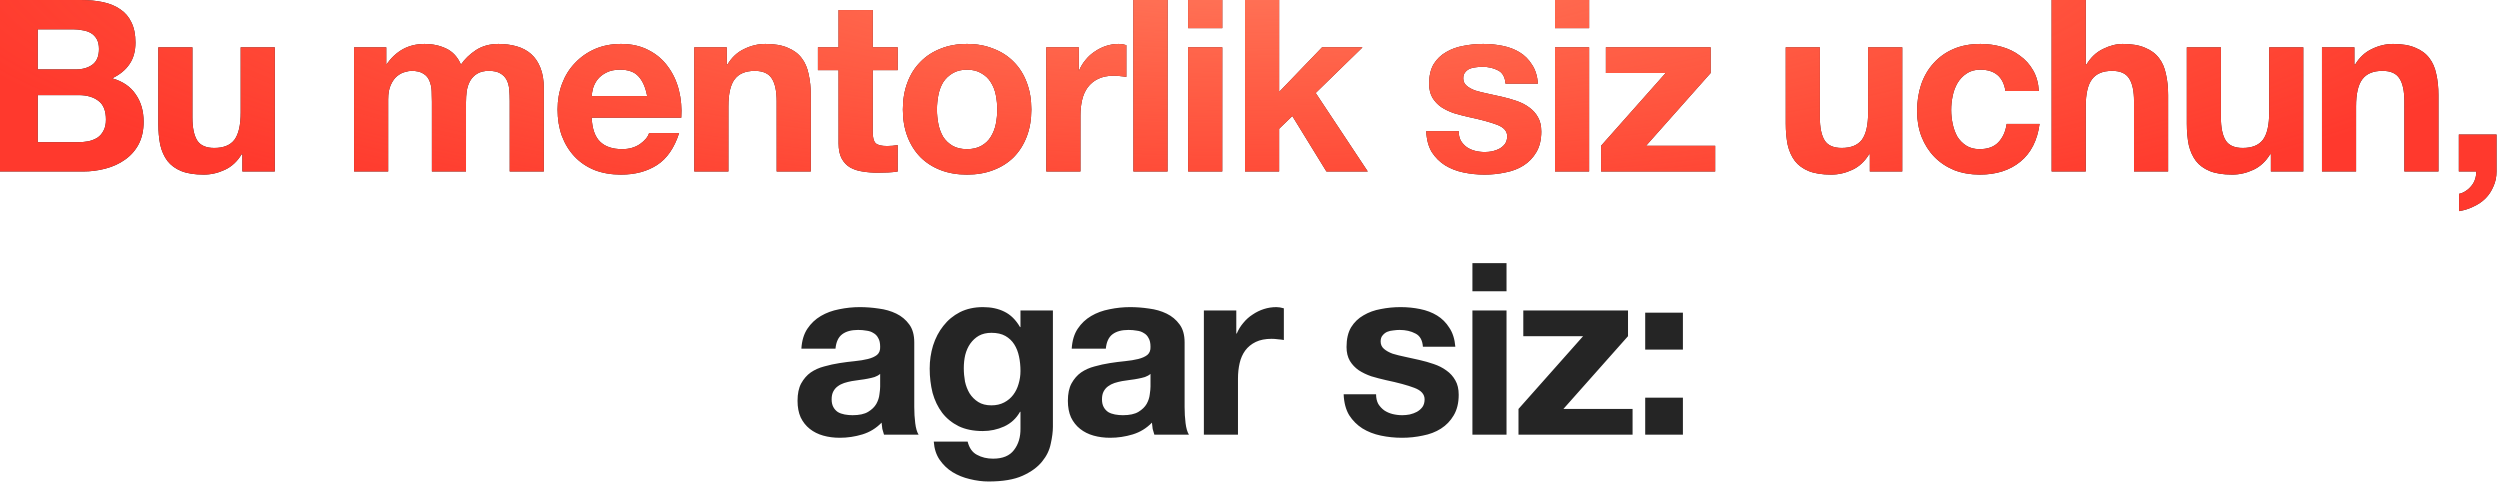
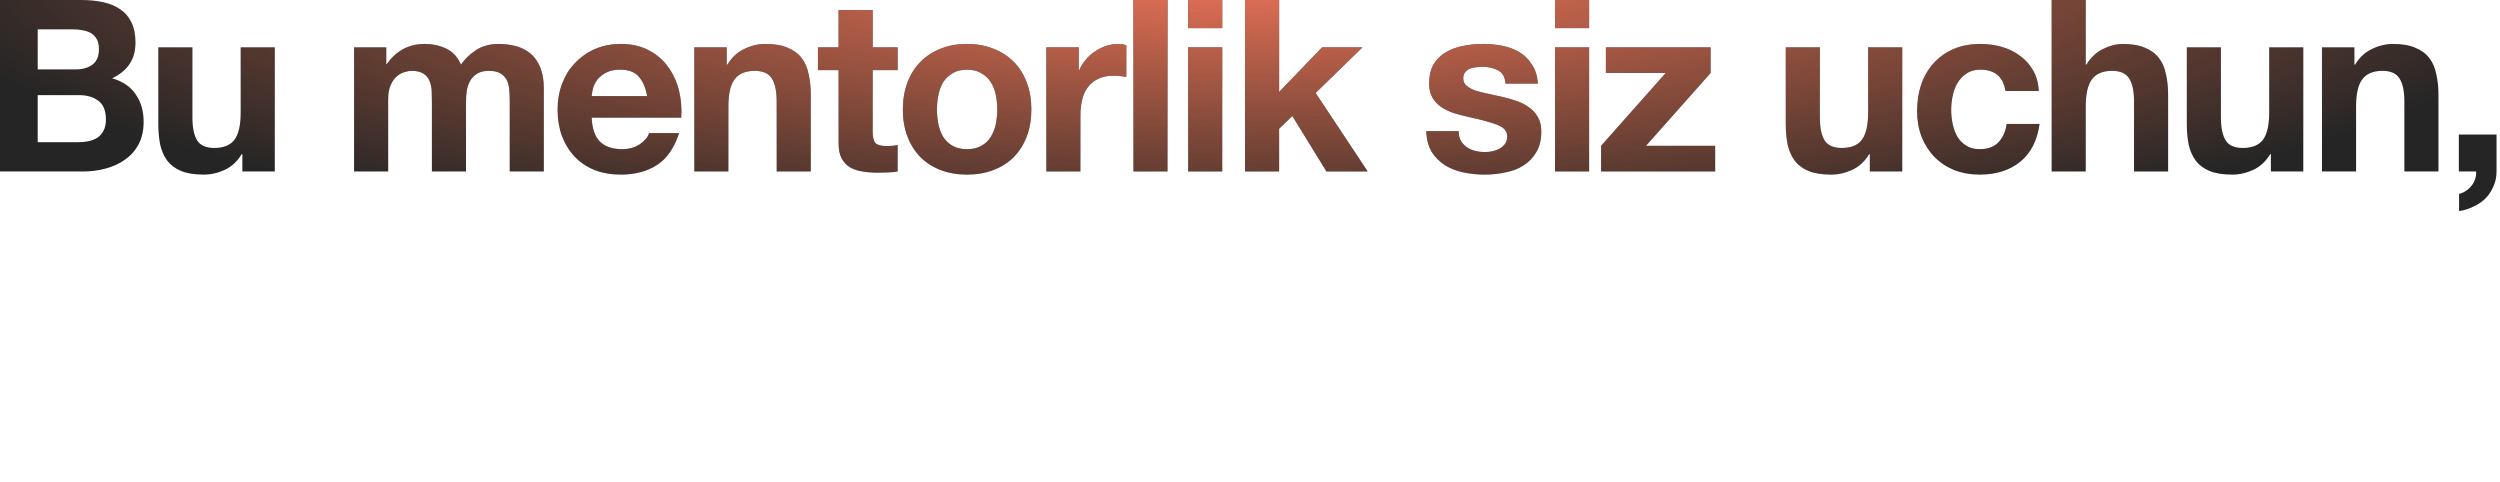
<svg xmlns="http://www.w3.org/2000/svg" width="399" height="77" viewBox="0 0 399 77" fill="none">
  <path d="M6.018 11.078H12.113C13.187 11.078 14.068 10.823 14.758 10.312C15.448 9.801 15.793 8.97 15.793 7.82C15.793 7.181 15.678 6.657 15.448 6.248C15.218 5.839 14.912 5.52 14.528 5.29C14.145 5.06 13.698 4.907 13.187 4.83C12.701 4.728 12.19 4.677 11.653 4.677H6.018V11.078ZM1.11179e-05 -5.74795e-06H12.88C14.183 -5.74795e-06 15.372 0.115 16.445 0.345C17.518 0.575 18.438 0.958 19.205 1.495C19.972 2.006 20.559 2.696 20.968 3.565C21.403 4.434 21.62 5.507 21.62 6.785C21.62 8.165 21.301 9.315 20.662 10.235C20.048 11.155 19.128 11.909 17.902 12.497C19.588 12.982 20.841 13.838 21.658 15.065C22.502 16.266 22.923 17.723 22.923 19.435C22.923 20.815 22.655 22.016 22.118 23.038C21.582 24.035 20.853 24.853 19.933 25.492C19.039 26.131 18.004 26.603 16.828 26.91C15.678 27.217 14.49 27.37 13.263 27.37H1.11179e-05V-5.74795e-06ZM6.018 22.693H12.458C13.046 22.693 13.608 22.642 14.145 22.54C14.682 22.412 15.155 22.221 15.563 21.965C15.972 21.684 16.292 21.313 16.522 20.853C16.777 20.393 16.905 19.806 16.905 19.09C16.905 17.684 16.509 16.688 15.717 16.1C14.925 15.487 13.877 15.18 12.573 15.18H6.018V22.693ZM43.857 27.37H38.682V24.61H38.567C37.877 25.76 36.983 26.591 35.884 27.102C34.785 27.613 33.661 27.868 32.511 27.868C31.054 27.868 29.853 27.677 28.907 27.293C27.987 26.91 27.259 26.373 26.722 25.683C26.186 24.968 25.802 24.112 25.572 23.115C25.368 22.093 25.266 20.968 25.266 19.742V7.552H30.709V18.745C30.709 20.381 30.965 21.607 31.476 22.425C31.987 23.217 32.894 23.613 34.197 23.613C35.679 23.613 36.753 23.179 37.417 22.31C38.082 21.416 38.414 19.959 38.414 17.94V7.552H43.857V27.37ZM56.511 7.552H61.648V10.235H61.724C62.44 9.213 63.296 8.421 64.293 7.858C65.315 7.296 66.478 7.015 67.781 7.015C69.033 7.015 70.17 7.258 71.192 7.743C72.24 8.229 73.032 9.085 73.569 10.312C74.157 9.443 74.949 8.676 75.946 8.012C76.968 7.347 78.169 7.015 79.549 7.015C80.597 7.015 81.568 7.143 82.463 7.398C83.357 7.654 84.124 8.063 84.763 8.625C85.401 9.187 85.9 9.928 86.257 10.848C86.615 11.743 86.794 12.829 86.794 14.107V27.37H81.351V16.138C81.351 15.474 81.325 14.848 81.274 14.26C81.223 13.672 81.082 13.161 80.853 12.727C80.623 12.292 80.278 11.947 79.817 11.692C79.383 11.436 78.782 11.308 78.016 11.308C77.249 11.308 76.623 11.462 76.138 11.768C75.677 12.049 75.307 12.433 75.026 12.918C74.77 13.378 74.591 13.915 74.489 14.528C74.412 15.116 74.374 15.717 74.374 16.33V27.37H68.931V16.253C68.931 15.666 68.918 15.091 68.892 14.528C68.867 13.941 68.752 13.404 68.547 12.918C68.369 12.433 68.049 12.049 67.589 11.768C67.155 11.462 66.503 11.308 65.634 11.308C65.379 11.308 65.034 11.372 64.599 11.5C64.19 11.602 63.781 11.819 63.373 12.152C62.989 12.458 62.657 12.918 62.376 13.532C62.095 14.119 61.954 14.899 61.954 15.87V27.37H56.511V7.552ZM103.287 15.333C103.032 13.953 102.572 12.906 101.907 12.19C101.268 11.474 100.284 11.117 98.955 11.117C98.087 11.117 97.358 11.27 96.77 11.577C96.208 11.858 95.748 12.216 95.39 12.65C95.058 13.084 94.815 13.544 94.662 14.03C94.534 14.516 94.458 14.95 94.432 15.333H103.287ZM94.432 18.783C94.509 20.547 94.956 21.824 95.774 22.617C96.591 23.409 97.767 23.805 99.3 23.805C100.399 23.805 101.345 23.537 102.137 23C102.929 22.438 103.415 21.85 103.594 21.237H108.385C107.619 23.613 106.443 25.313 104.859 26.335C103.274 27.357 101.358 27.868 99.109 27.868C97.55 27.868 96.144 27.626 94.892 27.14C93.64 26.629 92.579 25.913 91.71 24.993C90.841 24.073 90.164 22.974 89.679 21.697C89.219 20.419 88.989 19.013 88.989 17.48C88.989 15.998 89.231 14.618 89.717 13.34C90.203 12.062 90.893 10.963 91.787 10.043C92.681 9.098 93.742 8.357 94.969 7.82C96.221 7.283 97.601 7.015 99.109 7.015C100.795 7.015 102.265 7.347 103.517 8.012C104.769 8.651 105.792 9.519 106.584 10.618C107.402 11.717 107.989 12.969 108.347 14.375C108.705 15.781 108.833 17.25 108.73 18.783H94.432ZM110.809 7.552H115.984V10.312H116.099C116.789 9.162 117.683 8.331 118.782 7.82C119.881 7.283 121.005 7.015 122.155 7.015C123.612 7.015 124.8 7.219 125.72 7.628C126.666 8.012 127.407 8.561 127.944 9.277C128.48 9.967 128.851 10.823 129.055 11.845C129.285 12.842 129.4 13.953 129.4 15.18V27.37H123.957V16.177C123.957 14.541 123.702 13.327 123.19 12.535C122.679 11.717 121.772 11.308 120.469 11.308C118.987 11.308 117.913 11.756 117.249 12.65C116.584 13.519 116.252 14.963 116.252 16.982V27.37H110.809V7.552ZM139.282 7.552H143.268V11.193H139.282V21.007C139.282 21.927 139.435 22.54 139.742 22.847C140.048 23.153 140.662 23.307 141.582 23.307C141.888 23.307 142.182 23.294 142.463 23.268C142.745 23.243 143.013 23.204 143.268 23.153V27.37C142.808 27.447 142.297 27.498 141.735 27.523C141.173 27.549 140.623 27.562 140.087 27.562C139.243 27.562 138.438 27.498 137.672 27.37C136.931 27.268 136.266 27.051 135.678 26.718C135.116 26.386 134.669 25.913 134.337 25.3C134.005 24.687 133.838 23.882 133.838 22.885V11.193H130.542V7.552H133.838V1.61H139.282V7.552ZM149.538 17.48C149.538 18.272 149.615 19.052 149.768 19.818C149.922 20.559 150.177 21.237 150.535 21.85C150.918 22.438 151.417 22.911 152.03 23.268C152.643 23.626 153.41 23.805 154.33 23.805C155.25 23.805 156.017 23.626 156.63 23.268C157.269 22.911 157.767 22.438 158.125 21.85C158.508 21.237 158.777 20.559 158.93 19.818C159.083 19.052 159.16 18.272 159.16 17.48C159.16 16.688 159.083 15.908 158.93 15.142C158.777 14.375 158.508 13.698 158.125 13.11C157.767 12.522 157.269 12.049 156.63 11.692C156.017 11.308 155.25 11.117 154.33 11.117C153.41 11.117 152.643 11.308 152.03 11.692C151.417 12.049 150.918 12.522 150.535 13.11C150.177 13.698 149.922 14.375 149.768 15.142C149.615 15.908 149.538 16.688 149.538 17.48ZM144.095 17.48C144.095 15.896 144.338 14.464 144.823 13.187C145.309 11.883 145.999 10.784 146.893 9.89C147.788 8.97 148.861 8.267 150.113 7.782C151.366 7.271 152.771 7.015 154.33 7.015C155.889 7.015 157.294 7.271 158.547 7.782C159.824 8.267 160.911 8.97 161.805 9.89C162.699 10.784 163.389 11.883 163.875 13.187C164.361 14.464 164.603 15.896 164.603 17.48C164.603 19.064 164.361 20.496 163.875 21.773C163.389 23.051 162.699 24.15 161.805 25.07C160.911 25.964 159.824 26.654 158.547 27.14C157.294 27.626 155.889 27.868 154.33 27.868C152.771 27.868 151.366 27.626 150.113 27.14C148.861 26.654 147.788 25.964 146.893 25.07C145.999 24.15 145.309 23.051 144.823 21.773C144.338 20.496 144.095 19.064 144.095 17.48ZM166.993 7.552H172.168V11.232H172.244C172.5 10.618 172.845 10.056 173.279 9.545C173.714 9.008 174.212 8.561 174.774 8.203C175.336 7.82 175.937 7.526 176.576 7.322C177.215 7.117 177.879 7.015 178.569 7.015C178.927 7.015 179.323 7.079 179.758 7.207V12.267C179.502 12.216 179.195 12.177 178.838 12.152C178.48 12.101 178.135 12.075 177.803 12.075C176.806 12.075 175.963 12.241 175.273 12.573C174.583 12.906 174.02 13.366 173.586 13.953C173.177 14.516 172.883 15.18 172.704 15.947C172.525 16.713 172.436 17.544 172.436 18.438V27.37H166.993V7.552ZM180.895 -5.74795e-06H186.338V27.37H180.895V-5.74795e-06ZM195.071 4.485H189.628V-5.74795e-06H195.071V4.485ZM189.628 7.552H195.071V27.37H189.628V7.552ZM198.706 -5.74795e-06H204.149V14.682L211.011 7.552H217.451L209.976 14.835L218.294 27.37H211.701L206.257 18.515L204.149 20.547V27.37H198.706V-5.74795e-06ZM232.805 20.93C232.805 21.518 232.92 22.029 233.15 22.463C233.405 22.872 233.725 23.217 234.108 23.498C234.491 23.754 234.926 23.946 235.411 24.073C235.922 24.201 236.446 24.265 236.983 24.265C237.366 24.265 237.762 24.227 238.171 24.15C238.606 24.048 238.989 23.907 239.321 23.728C239.679 23.524 239.973 23.268 240.203 22.962C240.433 22.629 240.548 22.221 240.548 21.735C240.548 20.917 239.999 20.304 238.9 19.895C237.826 19.486 236.319 19.077 234.376 18.668C233.584 18.489 232.805 18.285 232.038 18.055C231.297 17.799 230.632 17.48 230.045 17.097C229.457 16.688 228.984 16.189 228.626 15.602C228.269 14.988 228.09 14.247 228.09 13.378C228.09 12.101 228.332 11.053 228.818 10.235C229.329 9.417 229.994 8.778 230.811 8.318C231.629 7.833 232.549 7.501 233.571 7.322C234.594 7.117 235.641 7.015 236.715 7.015C237.788 7.015 238.823 7.117 239.82 7.322C240.842 7.526 241.749 7.871 242.541 8.357C243.334 8.842 243.985 9.494 244.496 10.312C245.033 11.104 245.352 12.113 245.455 13.34H240.28C240.203 12.292 239.807 11.589 239.091 11.232C238.376 10.848 237.532 10.657 236.561 10.657C236.255 10.657 235.922 10.682 235.565 10.733C235.207 10.759 234.875 10.836 234.568 10.963C234.287 11.091 234.044 11.283 233.84 11.538C233.635 11.768 233.533 12.088 233.533 12.497C233.533 12.982 233.712 13.378 234.07 13.685C234.427 13.992 234.887 14.247 235.45 14.452C236.037 14.631 236.702 14.797 237.443 14.95C238.184 15.103 238.938 15.269 239.705 15.448C240.497 15.627 241.264 15.844 242.005 16.1C242.771 16.356 243.449 16.701 244.036 17.135C244.624 17.544 245.097 18.068 245.455 18.707C245.812 19.32 245.991 20.087 245.991 21.007C245.991 22.31 245.723 23.409 245.186 24.303C244.675 25.172 243.998 25.875 243.155 26.412C242.311 26.948 241.34 27.319 240.241 27.523C239.168 27.753 238.069 27.868 236.945 27.868C235.795 27.868 234.67 27.753 233.571 27.523C232.472 27.293 231.489 26.91 230.62 26.373C229.776 25.837 229.074 25.134 228.511 24.265C227.975 23.371 227.681 22.259 227.63 20.93H232.805ZM253.624 4.485H248.18V-5.74795e-06H253.624V4.485ZM248.18 7.552H253.624V27.37H248.18V7.552ZM255.533 23.268L265.845 11.653H256.3V7.552H273.013V11.653L262.702 23.268H273.742V27.37H255.533V23.268ZM303.599 27.37H298.424V24.61H298.309C297.619 25.76 296.724 26.591 295.625 27.102C294.526 27.613 293.402 27.868 292.252 27.868C290.795 27.868 289.594 27.677 288.649 27.293C287.729 26.91 287 26.373 286.464 25.683C285.927 24.968 285.544 24.112 285.314 23.115C285.109 22.093 285.007 20.968 285.007 19.742V7.552H290.45V18.745C290.45 20.381 290.706 21.607 291.217 22.425C291.728 23.217 292.635 23.613 293.939 23.613C295.421 23.613 296.494 23.179 297.159 22.31C297.823 21.416 298.155 19.959 298.155 17.94V7.552H303.599V27.37ZM320.073 14.528C319.715 12.254 318.374 11.117 316.048 11.117C315.179 11.117 314.451 11.321 313.863 11.73C313.275 12.113 312.79 12.624 312.406 13.263C312.049 13.877 311.793 14.567 311.64 15.333C311.486 16.074 311.41 16.816 311.41 17.557C311.41 18.272 311.486 19.001 311.64 19.742C311.793 20.483 312.036 21.16 312.368 21.773C312.726 22.361 313.199 22.847 313.786 23.23C314.374 23.613 315.09 23.805 315.933 23.805C317.236 23.805 318.233 23.447 318.923 22.732C319.639 21.991 320.086 21.007 320.265 19.78H325.516C325.159 22.412 324.136 24.418 322.45 25.798C320.763 27.178 318.604 27.868 315.971 27.868C314.489 27.868 313.122 27.626 311.87 27.14C310.643 26.629 309.595 25.926 308.726 25.032C307.858 24.137 307.18 23.077 306.695 21.85C306.209 20.598 305.966 19.231 305.966 17.748C305.966 16.215 306.184 14.797 306.618 13.493C307.078 12.164 307.743 11.027 308.611 10.082C309.48 9.111 310.541 8.357 311.793 7.82C313.045 7.283 314.476 7.015 316.086 7.015C317.262 7.015 318.386 7.168 319.46 7.475C320.559 7.782 321.53 8.254 322.373 8.893C323.242 9.507 323.945 10.286 324.481 11.232C325.018 12.152 325.325 13.251 325.401 14.528H320.073ZM327.442 -5.74795e-06H332.885V10.312H333C333.69 9.162 334.572 8.331 335.645 7.82C336.718 7.283 337.766 7.015 338.788 7.015C340.245 7.015 341.433 7.219 342.353 7.628C343.299 8.012 344.04 8.561 344.577 9.277C345.113 9.967 345.484 10.823 345.688 11.845C345.918 12.842 346.033 13.953 346.033 15.18V27.37H340.59V16.177C340.59 14.541 340.334 13.327 339.823 12.535C339.312 11.717 338.405 11.308 337.102 11.308C335.619 11.308 334.546 11.756 333.882 12.65C333.217 13.519 332.885 14.963 332.885 16.982V27.37H327.442V-5.74795e-06ZM367.606 27.37H362.431V24.61H362.316C361.626 25.76 360.732 26.591 359.633 27.102C358.534 27.613 357.41 27.868 356.26 27.868C354.803 27.868 353.602 27.677 352.656 27.293C351.736 26.91 351.008 26.373 350.471 25.683C349.935 24.968 349.551 24.112 349.321 23.115C349.117 22.093 349.015 20.968 349.015 19.742V7.552H354.458V18.745C354.458 20.381 354.713 21.607 355.225 22.425C355.736 23.217 356.643 23.613 357.946 23.613C359.428 23.613 360.502 23.179 361.166 22.31C361.831 21.416 362.163 19.959 362.163 17.94V7.552H367.606V27.37ZM370.587 7.552H375.762V10.312H375.877C376.567 9.162 377.462 8.331 378.561 7.82C379.66 7.283 380.784 7.015 381.934 7.015C383.391 7.015 384.579 7.219 385.499 7.628C386.445 8.012 387.186 8.561 387.722 9.277C388.259 9.967 388.63 10.823 388.834 11.845C389.064 12.842 389.179 13.953 389.179 15.18V27.37H383.736V16.177C383.736 14.541 383.48 13.327 382.969 12.535C382.458 11.717 381.551 11.308 380.247 11.308C378.765 11.308 377.692 11.756 377.027 12.65C376.363 13.519 376.031 14.963 376.031 16.982V27.37H370.587V7.552ZM392.429 21.467H398.447V27.37C398.447 28.239 398.281 29.031 397.949 29.747C397.642 30.488 397.22 31.127 396.684 31.663C396.147 32.2 395.508 32.634 394.767 32.967C394.052 33.324 393.285 33.567 392.467 33.695V30.935C392.85 30.858 393.208 30.705 393.54 30.475C393.898 30.245 394.205 29.964 394.46 29.632C394.716 29.325 394.908 28.967 395.035 28.558C395.163 28.175 395.214 27.779 395.189 27.37H392.429V21.467Z" fill="#252525" />
-   <path d="M6.018 11.078H12.113C13.187 11.078 14.068 10.823 14.758 10.312C15.448 9.801 15.793 8.97 15.793 7.82C15.793 7.181 15.678 6.657 15.448 6.248C15.218 5.839 14.912 5.52 14.528 5.29C14.145 5.06 13.698 4.907 13.187 4.83C12.701 4.728 12.19 4.677 11.653 4.677H6.018V11.078ZM1.11179e-05 -5.74795e-06H12.88C14.183 -5.74795e-06 15.372 0.115 16.445 0.345C17.518 0.575 18.438 0.958 19.205 1.495C19.972 2.006 20.559 2.696 20.968 3.565C21.403 4.434 21.62 5.507 21.62 6.785C21.62 8.165 21.301 9.315 20.662 10.235C20.048 11.155 19.128 11.909 17.902 12.497C19.588 12.982 20.841 13.838 21.658 15.065C22.502 16.266 22.923 17.723 22.923 19.435C22.923 20.815 22.655 22.016 22.118 23.038C21.582 24.035 20.853 24.853 19.933 25.492C19.039 26.131 18.004 26.603 16.828 26.91C15.678 27.217 14.49 27.37 13.263 27.37H1.11179e-05V-5.74795e-06ZM6.018 22.693H12.458C13.046 22.693 13.608 22.642 14.145 22.54C14.682 22.412 15.155 22.221 15.563 21.965C15.972 21.684 16.292 21.313 16.522 20.853C16.777 20.393 16.905 19.806 16.905 19.09C16.905 17.684 16.509 16.688 15.717 16.1C14.925 15.487 13.877 15.18 12.573 15.18H6.018V22.693ZM43.857 27.37H38.682V24.61H38.567C37.877 25.76 36.983 26.591 35.884 27.102C34.785 27.613 33.661 27.868 32.511 27.868C31.054 27.868 29.853 27.677 28.907 27.293C27.987 26.91 27.259 26.373 26.722 25.683C26.186 24.968 25.802 24.112 25.572 23.115C25.368 22.093 25.266 20.968 25.266 19.742V7.552H30.709V18.745C30.709 20.381 30.965 21.607 31.476 22.425C31.987 23.217 32.894 23.613 34.197 23.613C35.679 23.613 36.753 23.179 37.417 22.31C38.082 21.416 38.414 19.959 38.414 17.94V7.552H43.857V27.37ZM56.511 7.552H61.648V10.235H61.724C62.44 9.213 63.296 8.421 64.293 7.858C65.315 7.296 66.478 7.015 67.781 7.015C69.033 7.015 70.17 7.258 71.192 7.743C72.24 8.229 73.032 9.085 73.569 10.312C74.157 9.443 74.949 8.676 75.946 8.012C76.968 7.347 78.169 7.015 79.549 7.015C80.597 7.015 81.568 7.143 82.463 7.398C83.357 7.654 84.124 8.063 84.763 8.625C85.401 9.187 85.9 9.928 86.257 10.848C86.615 11.743 86.794 12.829 86.794 14.107V27.37H81.351V16.138C81.351 15.474 81.325 14.848 81.274 14.26C81.223 13.672 81.082 13.161 80.853 12.727C80.623 12.292 80.278 11.947 79.817 11.692C79.383 11.436 78.782 11.308 78.016 11.308C77.249 11.308 76.623 11.462 76.138 11.768C75.677 12.049 75.307 12.433 75.026 12.918C74.77 13.378 74.591 13.915 74.489 14.528C74.412 15.116 74.374 15.717 74.374 16.33V27.37H68.931V16.253C68.931 15.666 68.918 15.091 68.892 14.528C68.867 13.941 68.752 13.404 68.547 12.918C68.369 12.433 68.049 12.049 67.589 11.768C67.155 11.462 66.503 11.308 65.634 11.308C65.379 11.308 65.034 11.372 64.599 11.5C64.19 11.602 63.781 11.819 63.373 12.152C62.989 12.458 62.657 12.918 62.376 13.532C62.095 14.119 61.954 14.899 61.954 15.87V27.37H56.511V7.552ZM103.287 15.333C103.032 13.953 102.572 12.906 101.907 12.19C101.268 11.474 100.284 11.117 98.955 11.117C98.087 11.117 97.358 11.27 96.77 11.577C96.208 11.858 95.748 12.216 95.39 12.65C95.058 13.084 94.815 13.544 94.662 14.03C94.534 14.516 94.458 14.95 94.432 15.333H103.287ZM94.432 18.783C94.509 20.547 94.956 21.824 95.774 22.617C96.591 23.409 97.767 23.805 99.3 23.805C100.399 23.805 101.345 23.537 102.137 23C102.929 22.438 103.415 21.85 103.594 21.237H108.385C107.619 23.613 106.443 25.313 104.859 26.335C103.274 27.357 101.358 27.868 99.109 27.868C97.55 27.868 96.144 27.626 94.892 27.14C93.64 26.629 92.579 25.913 91.71 24.993C90.841 24.073 90.164 22.974 89.679 21.697C89.219 20.419 88.989 19.013 88.989 17.48C88.989 15.998 89.231 14.618 89.717 13.34C90.203 12.062 90.893 10.963 91.787 10.043C92.681 9.098 93.742 8.357 94.969 7.82C96.221 7.283 97.601 7.015 99.109 7.015C100.795 7.015 102.265 7.347 103.517 8.012C104.769 8.651 105.792 9.519 106.584 10.618C107.402 11.717 107.989 12.969 108.347 14.375C108.705 15.781 108.833 17.25 108.73 18.783H94.432ZM110.809 7.552H115.984V10.312H116.099C116.789 9.162 117.683 8.331 118.782 7.82C119.881 7.283 121.005 7.015 122.155 7.015C123.612 7.015 124.8 7.219 125.72 7.628C126.666 8.012 127.407 8.561 127.944 9.277C128.48 9.967 128.851 10.823 129.055 11.845C129.285 12.842 129.4 13.953 129.4 15.18V27.37H123.957V16.177C123.957 14.541 123.702 13.327 123.19 12.535C122.679 11.717 121.772 11.308 120.469 11.308C118.987 11.308 117.913 11.756 117.249 12.65C116.584 13.519 116.252 14.963 116.252 16.982V27.37H110.809V7.552ZM139.282 7.552H143.268V11.193H139.282V21.007C139.282 21.927 139.435 22.54 139.742 22.847C140.048 23.153 140.662 23.307 141.582 23.307C141.888 23.307 142.182 23.294 142.463 23.268C142.745 23.243 143.013 23.204 143.268 23.153V27.37C142.808 27.447 142.297 27.498 141.735 27.523C141.173 27.549 140.623 27.562 140.087 27.562C139.243 27.562 138.438 27.498 137.672 27.37C136.931 27.268 136.266 27.051 135.678 26.718C135.116 26.386 134.669 25.913 134.337 25.3C134.005 24.687 133.838 23.882 133.838 22.885V11.193H130.542V7.552H133.838V1.61H139.282V7.552ZM149.538 17.48C149.538 18.272 149.615 19.052 149.768 19.818C149.922 20.559 150.177 21.237 150.535 21.85C150.918 22.438 151.417 22.911 152.03 23.268C152.643 23.626 153.41 23.805 154.33 23.805C155.25 23.805 156.017 23.626 156.63 23.268C157.269 22.911 157.767 22.438 158.125 21.85C158.508 21.237 158.777 20.559 158.93 19.818C159.083 19.052 159.16 18.272 159.16 17.48C159.16 16.688 159.083 15.908 158.93 15.142C158.777 14.375 158.508 13.698 158.125 13.11C157.767 12.522 157.269 12.049 156.63 11.692C156.017 11.308 155.25 11.117 154.33 11.117C153.41 11.117 152.643 11.308 152.03 11.692C151.417 12.049 150.918 12.522 150.535 13.11C150.177 13.698 149.922 14.375 149.768 15.142C149.615 15.908 149.538 16.688 149.538 17.48ZM144.095 17.48C144.095 15.896 144.338 14.464 144.823 13.187C145.309 11.883 145.999 10.784 146.893 9.89C147.788 8.97 148.861 8.267 150.113 7.782C151.366 7.271 152.771 7.015 154.33 7.015C155.889 7.015 157.294 7.271 158.547 7.782C159.824 8.267 160.911 8.97 161.805 9.89C162.699 10.784 163.389 11.883 163.875 13.187C164.361 14.464 164.603 15.896 164.603 17.48C164.603 19.064 164.361 20.496 163.875 21.773C163.389 23.051 162.699 24.15 161.805 25.07C160.911 25.964 159.824 26.654 158.547 27.14C157.294 27.626 155.889 27.868 154.33 27.868C152.771 27.868 151.366 27.626 150.113 27.14C148.861 26.654 147.788 25.964 146.893 25.07C145.999 24.15 145.309 23.051 144.823 21.773C144.338 20.496 144.095 19.064 144.095 17.48ZM166.993 7.552H172.168V11.232H172.244C172.5 10.618 172.845 10.056 173.279 9.545C173.714 9.008 174.212 8.561 174.774 8.203C175.336 7.82 175.937 7.526 176.576 7.322C177.215 7.117 177.879 7.015 178.569 7.015C178.927 7.015 179.323 7.079 179.758 7.207V12.267C179.502 12.216 179.195 12.177 178.838 12.152C178.48 12.101 178.135 12.075 177.803 12.075C176.806 12.075 175.963 12.241 175.273 12.573C174.583 12.906 174.02 13.366 173.586 13.953C173.177 14.516 172.883 15.18 172.704 15.947C172.525 16.713 172.436 17.544 172.436 18.438V27.37H166.993V7.552ZM180.895 -5.74795e-06H186.338V27.37H180.895V-5.74795e-06ZM195.071 4.485H189.628V-5.74795e-06H195.071V4.485ZM189.628 7.552H195.071V27.37H189.628V7.552ZM198.706 -5.74795e-06H204.149V14.682L211.011 7.552H217.451L209.976 14.835L218.294 27.37H211.701L206.257 18.515L204.149 20.547V27.37H198.706V-5.74795e-06ZM232.805 20.93C232.805 21.518 232.92 22.029 233.15 22.463C233.405 22.872 233.725 23.217 234.108 23.498C234.491 23.754 234.926 23.946 235.411 24.073C235.922 24.201 236.446 24.265 236.983 24.265C237.366 24.265 237.762 24.227 238.171 24.15C238.606 24.048 238.989 23.907 239.321 23.728C239.679 23.524 239.973 23.268 240.203 22.962C240.433 22.629 240.548 22.221 240.548 21.735C240.548 20.917 239.999 20.304 238.9 19.895C237.826 19.486 236.319 19.077 234.376 18.668C233.584 18.489 232.805 18.285 232.038 18.055C231.297 17.799 230.632 17.48 230.045 17.097C229.457 16.688 228.984 16.189 228.626 15.602C228.269 14.988 228.09 14.247 228.09 13.378C228.09 12.101 228.332 11.053 228.818 10.235C229.329 9.417 229.994 8.778 230.811 8.318C231.629 7.833 232.549 7.501 233.571 7.322C234.594 7.117 235.641 7.015 236.715 7.015C237.788 7.015 238.823 7.117 239.82 7.322C240.842 7.526 241.749 7.871 242.541 8.357C243.334 8.842 243.985 9.494 244.496 10.312C245.033 11.104 245.352 12.113 245.455 13.34H240.28C240.203 12.292 239.807 11.589 239.091 11.232C238.376 10.848 237.532 10.657 236.561 10.657C236.255 10.657 235.922 10.682 235.565 10.733C235.207 10.759 234.875 10.836 234.568 10.963C234.287 11.091 234.044 11.283 233.84 11.538C233.635 11.768 233.533 12.088 233.533 12.497C233.533 12.982 233.712 13.378 234.07 13.685C234.427 13.992 234.887 14.247 235.45 14.452C236.037 14.631 236.702 14.797 237.443 14.95C238.184 15.103 238.938 15.269 239.705 15.448C240.497 15.627 241.264 15.844 242.005 16.1C242.771 16.356 243.449 16.701 244.036 17.135C244.624 17.544 245.097 18.068 245.455 18.707C245.812 19.32 245.991 20.087 245.991 21.007C245.991 22.31 245.723 23.409 245.186 24.303C244.675 25.172 243.998 25.875 243.155 26.412C242.311 26.948 241.34 27.319 240.241 27.523C239.168 27.753 238.069 27.868 236.945 27.868C235.795 27.868 234.67 27.753 233.571 27.523C232.472 27.293 231.489 26.91 230.62 26.373C229.776 25.837 229.074 25.134 228.511 24.265C227.975 23.371 227.681 22.259 227.63 20.93H232.805ZM253.624 4.485H248.18V-5.74795e-06H253.624V4.485ZM248.18 7.552H253.624V27.37H248.18V7.552ZM255.533 23.268L265.845 11.653H256.3V7.552H273.013V11.653L262.702 23.268H273.742V27.37H255.533V23.268ZM303.599 27.37H298.424V24.61H298.309C297.619 25.76 296.724 26.591 295.625 27.102C294.526 27.613 293.402 27.868 292.252 27.868C290.795 27.868 289.594 27.677 288.649 27.293C287.729 26.91 287 26.373 286.464 25.683C285.927 24.968 285.544 24.112 285.314 23.115C285.109 22.093 285.007 20.968 285.007 19.742V7.552H290.45V18.745C290.45 20.381 290.706 21.607 291.217 22.425C291.728 23.217 292.635 23.613 293.939 23.613C295.421 23.613 296.494 23.179 297.159 22.31C297.823 21.416 298.155 19.959 298.155 17.94V7.552H303.599V27.37ZM320.073 14.528C319.715 12.254 318.374 11.117 316.048 11.117C315.179 11.117 314.451 11.321 313.863 11.73C313.275 12.113 312.79 12.624 312.406 13.263C312.049 13.877 311.793 14.567 311.64 15.333C311.486 16.074 311.41 16.816 311.41 17.557C311.41 18.272 311.486 19.001 311.64 19.742C311.793 20.483 312.036 21.16 312.368 21.773C312.726 22.361 313.199 22.847 313.786 23.23C314.374 23.613 315.09 23.805 315.933 23.805C317.236 23.805 318.233 23.447 318.923 22.732C319.639 21.991 320.086 21.007 320.265 19.78H325.516C325.159 22.412 324.136 24.418 322.45 25.798C320.763 27.178 318.604 27.868 315.971 27.868C314.489 27.868 313.122 27.626 311.87 27.14C310.643 26.629 309.595 25.926 308.726 25.032C307.858 24.137 307.18 23.077 306.695 21.85C306.209 20.598 305.966 19.231 305.966 17.748C305.966 16.215 306.184 14.797 306.618 13.493C307.078 12.164 307.743 11.027 308.611 10.082C309.48 9.111 310.541 8.357 311.793 7.82C313.045 7.283 314.476 7.015 316.086 7.015C317.262 7.015 318.386 7.168 319.46 7.475C320.559 7.782 321.53 8.254 322.373 8.893C323.242 9.507 323.945 10.286 324.481 11.232C325.018 12.152 325.325 13.251 325.401 14.528H320.073ZM327.442 -5.74795e-06H332.885V10.312H333C333.69 9.162 334.572 8.331 335.645 7.82C336.718 7.283 337.766 7.015 338.788 7.015C340.245 7.015 341.433 7.219 342.353 7.628C343.299 8.012 344.04 8.561 344.577 9.277C345.113 9.967 345.484 10.823 345.688 11.845C345.918 12.842 346.033 13.953 346.033 15.18V27.37H340.59V16.177C340.59 14.541 340.334 13.327 339.823 12.535C339.312 11.717 338.405 11.308 337.102 11.308C335.619 11.308 334.546 11.756 333.882 12.65C333.217 13.519 332.885 14.963 332.885 16.982V27.37H327.442V-5.74795e-06ZM367.606 27.37H362.431V24.61H362.316C361.626 25.76 360.732 26.591 359.633 27.102C358.534 27.613 357.41 27.868 356.26 27.868C354.803 27.868 353.602 27.677 352.656 27.293C351.736 26.91 351.008 26.373 350.471 25.683C349.935 24.968 349.551 24.112 349.321 23.115C349.117 22.093 349.015 20.968 349.015 19.742V7.552H354.458V18.745C354.458 20.381 354.713 21.607 355.225 22.425C355.736 23.217 356.643 23.613 357.946 23.613C359.428 23.613 360.502 23.179 361.166 22.31C361.831 21.416 362.163 19.959 362.163 17.94V7.552H367.606V27.37ZM370.587 7.552H375.762V10.312H375.877C376.567 9.162 377.462 8.331 378.561 7.82C379.66 7.283 380.784 7.015 381.934 7.015C383.391 7.015 384.579 7.219 385.499 7.628C386.445 8.012 387.186 8.561 387.722 9.277C388.259 9.967 388.63 10.823 388.834 11.845C389.064 12.842 389.179 13.953 389.179 15.18V27.37H383.736V16.177C383.736 14.541 383.48 13.327 382.969 12.535C382.458 11.717 381.551 11.308 380.247 11.308C378.765 11.308 377.692 11.756 377.027 12.65C376.363 13.519 376.031 14.963 376.031 16.982V27.37H370.587V7.552ZM392.429 21.467H398.447V27.37C398.447 28.239 398.281 29.031 397.949 29.747C397.642 30.488 397.22 31.127 396.684 31.663C396.147 32.2 395.508 32.634 394.767 32.967C394.052 33.324 393.285 33.567 392.467 33.695V30.935C392.85 30.858 393.208 30.705 393.54 30.475C393.898 30.245 394.205 29.964 394.46 29.632C394.716 29.325 394.908 28.967 395.035 28.558C395.163 28.175 395.214 27.779 395.189 27.37H392.429V21.467Z" fill="#FF392D" />
  <path d="M6.018 11.078H12.113C13.187 11.078 14.068 10.823 14.758 10.312C15.448 9.801 15.793 8.97 15.793 7.82C15.793 7.181 15.678 6.657 15.448 6.248C15.218 5.839 14.912 5.52 14.528 5.29C14.145 5.06 13.698 4.907 13.187 4.83C12.701 4.728 12.19 4.677 11.653 4.677H6.018V11.078ZM1.11179e-05 -5.74795e-06H12.88C14.183 -5.74795e-06 15.372 0.115 16.445 0.345C17.518 0.575 18.438 0.958 19.205 1.495C19.972 2.006 20.559 2.696 20.968 3.565C21.403 4.434 21.62 5.507 21.62 6.785C21.62 8.165 21.301 9.315 20.662 10.235C20.048 11.155 19.128 11.909 17.902 12.497C19.588 12.982 20.841 13.838 21.658 15.065C22.502 16.266 22.923 17.723 22.923 19.435C22.923 20.815 22.655 22.016 22.118 23.038C21.582 24.035 20.853 24.853 19.933 25.492C19.039 26.131 18.004 26.603 16.828 26.91C15.678 27.217 14.49 27.37 13.263 27.37H1.11179e-05V-5.74795e-06ZM6.018 22.693H12.458C13.046 22.693 13.608 22.642 14.145 22.54C14.682 22.412 15.155 22.221 15.563 21.965C15.972 21.684 16.292 21.313 16.522 20.853C16.777 20.393 16.905 19.806 16.905 19.09C16.905 17.684 16.509 16.688 15.717 16.1C14.925 15.487 13.877 15.18 12.573 15.18H6.018V22.693ZM43.857 27.37H38.682V24.61H38.567C37.877 25.76 36.983 26.591 35.884 27.102C34.785 27.613 33.661 27.868 32.511 27.868C31.054 27.868 29.853 27.677 28.907 27.293C27.987 26.91 27.259 26.373 26.722 25.683C26.186 24.968 25.802 24.112 25.572 23.115C25.368 22.093 25.266 20.968 25.266 19.742V7.552H30.709V18.745C30.709 20.381 30.965 21.607 31.476 22.425C31.987 23.217 32.894 23.613 34.197 23.613C35.679 23.613 36.753 23.179 37.417 22.31C38.082 21.416 38.414 19.959 38.414 17.94V7.552H43.857V27.37ZM56.511 7.552H61.648V10.235H61.724C62.44 9.213 63.296 8.421 64.293 7.858C65.315 7.296 66.478 7.015 67.781 7.015C69.033 7.015 70.17 7.258 71.192 7.743C72.24 8.229 73.032 9.085 73.569 10.312C74.157 9.443 74.949 8.676 75.946 8.012C76.968 7.347 78.169 7.015 79.549 7.015C80.597 7.015 81.568 7.143 82.463 7.398C83.357 7.654 84.124 8.063 84.763 8.625C85.401 9.187 85.9 9.928 86.257 10.848C86.615 11.743 86.794 12.829 86.794 14.107V27.37H81.351V16.138C81.351 15.474 81.325 14.848 81.274 14.26C81.223 13.672 81.082 13.161 80.853 12.727C80.623 12.292 80.278 11.947 79.817 11.692C79.383 11.436 78.782 11.308 78.016 11.308C77.249 11.308 76.623 11.462 76.138 11.768C75.677 12.049 75.307 12.433 75.026 12.918C74.77 13.378 74.591 13.915 74.489 14.528C74.412 15.116 74.374 15.717 74.374 16.33V27.37H68.931V16.253C68.931 15.666 68.918 15.091 68.892 14.528C68.867 13.941 68.752 13.404 68.547 12.918C68.369 12.433 68.049 12.049 67.589 11.768C67.155 11.462 66.503 11.308 65.634 11.308C65.379 11.308 65.034 11.372 64.599 11.5C64.19 11.602 63.781 11.819 63.373 12.152C62.989 12.458 62.657 12.918 62.376 13.532C62.095 14.119 61.954 14.899 61.954 15.87V27.37H56.511V7.552ZM103.287 15.333C103.032 13.953 102.572 12.906 101.907 12.19C101.268 11.474 100.284 11.117 98.955 11.117C98.087 11.117 97.358 11.27 96.77 11.577C96.208 11.858 95.748 12.216 95.39 12.65C95.058 13.084 94.815 13.544 94.662 14.03C94.534 14.516 94.458 14.95 94.432 15.333H103.287ZM94.432 18.783C94.509 20.547 94.956 21.824 95.774 22.617C96.591 23.409 97.767 23.805 99.3 23.805C100.399 23.805 101.345 23.537 102.137 23C102.929 22.438 103.415 21.85 103.594 21.237H108.385C107.619 23.613 106.443 25.313 104.859 26.335C103.274 27.357 101.358 27.868 99.109 27.868C97.55 27.868 96.144 27.626 94.892 27.14C93.64 26.629 92.579 25.913 91.71 24.993C90.841 24.073 90.164 22.974 89.679 21.697C89.219 20.419 88.989 19.013 88.989 17.48C88.989 15.998 89.231 14.618 89.717 13.34C90.203 12.062 90.893 10.963 91.787 10.043C92.681 9.098 93.742 8.357 94.969 7.82C96.221 7.283 97.601 7.015 99.109 7.015C100.795 7.015 102.265 7.347 103.517 8.012C104.769 8.651 105.792 9.519 106.584 10.618C107.402 11.717 107.989 12.969 108.347 14.375C108.705 15.781 108.833 17.25 108.73 18.783H94.432ZM110.809 7.552H115.984V10.312H116.099C116.789 9.162 117.683 8.331 118.782 7.82C119.881 7.283 121.005 7.015 122.155 7.015C123.612 7.015 124.8 7.219 125.72 7.628C126.666 8.012 127.407 8.561 127.944 9.277C128.48 9.967 128.851 10.823 129.055 11.845C129.285 12.842 129.4 13.953 129.4 15.18V27.37H123.957V16.177C123.957 14.541 123.702 13.327 123.19 12.535C122.679 11.717 121.772 11.308 120.469 11.308C118.987 11.308 117.913 11.756 117.249 12.65C116.584 13.519 116.252 14.963 116.252 16.982V27.37H110.809V7.552ZM139.282 7.552H143.268V11.193H139.282V21.007C139.282 21.927 139.435 22.54 139.742 22.847C140.048 23.153 140.662 23.307 141.582 23.307C141.888 23.307 142.182 23.294 142.463 23.268C142.745 23.243 143.013 23.204 143.268 23.153V27.37C142.808 27.447 142.297 27.498 141.735 27.523C141.173 27.549 140.623 27.562 140.087 27.562C139.243 27.562 138.438 27.498 137.672 27.37C136.931 27.268 136.266 27.051 135.678 26.718C135.116 26.386 134.669 25.913 134.337 25.3C134.005 24.687 133.838 23.882 133.838 22.885V11.193H130.542V7.552H133.838V1.61H139.282V7.552ZM149.538 17.48C149.538 18.272 149.615 19.052 149.768 19.818C149.922 20.559 150.177 21.237 150.535 21.85C150.918 22.438 151.417 22.911 152.03 23.268C152.643 23.626 153.41 23.805 154.33 23.805C155.25 23.805 156.017 23.626 156.63 23.268C157.269 22.911 157.767 22.438 158.125 21.85C158.508 21.237 158.777 20.559 158.93 19.818C159.083 19.052 159.16 18.272 159.16 17.48C159.16 16.688 159.083 15.908 158.93 15.142C158.777 14.375 158.508 13.698 158.125 13.11C157.767 12.522 157.269 12.049 156.63 11.692C156.017 11.308 155.25 11.117 154.33 11.117C153.41 11.117 152.643 11.308 152.03 11.692C151.417 12.049 150.918 12.522 150.535 13.11C150.177 13.698 149.922 14.375 149.768 15.142C149.615 15.908 149.538 16.688 149.538 17.48ZM144.095 17.48C144.095 15.896 144.338 14.464 144.823 13.187C145.309 11.883 145.999 10.784 146.893 9.89C147.788 8.97 148.861 8.267 150.113 7.782C151.366 7.271 152.771 7.015 154.33 7.015C155.889 7.015 157.294 7.271 158.547 7.782C159.824 8.267 160.911 8.97 161.805 9.89C162.699 10.784 163.389 11.883 163.875 13.187C164.361 14.464 164.603 15.896 164.603 17.48C164.603 19.064 164.361 20.496 163.875 21.773C163.389 23.051 162.699 24.15 161.805 25.07C160.911 25.964 159.824 26.654 158.547 27.14C157.294 27.626 155.889 27.868 154.33 27.868C152.771 27.868 151.366 27.626 150.113 27.14C148.861 26.654 147.788 25.964 146.893 25.07C145.999 24.15 145.309 23.051 144.823 21.773C144.338 20.496 144.095 19.064 144.095 17.48ZM166.993 7.552H172.168V11.232H172.244C172.5 10.618 172.845 10.056 173.279 9.545C173.714 9.008 174.212 8.561 174.774 8.203C175.336 7.82 175.937 7.526 176.576 7.322C177.215 7.117 177.879 7.015 178.569 7.015C178.927 7.015 179.323 7.079 179.758 7.207V12.267C179.502 12.216 179.195 12.177 178.838 12.152C178.48 12.101 178.135 12.075 177.803 12.075C176.806 12.075 175.963 12.241 175.273 12.573C174.583 12.906 174.02 13.366 173.586 13.953C173.177 14.516 172.883 15.18 172.704 15.947C172.525 16.713 172.436 17.544 172.436 18.438V27.37H166.993V7.552ZM180.895 -5.74795e-06H186.338V27.37H180.895V-5.74795e-06ZM195.071 4.485H189.628V-5.74795e-06H195.071V4.485ZM189.628 7.552H195.071V27.37H189.628V7.552ZM198.706 -5.74795e-06H204.149V14.682L211.011 7.552H217.451L209.976 14.835L218.294 27.37H211.701L206.257 18.515L204.149 20.547V27.37H198.706V-5.74795e-06ZM232.805 20.93C232.805 21.518 232.92 22.029 233.15 22.463C233.405 22.872 233.725 23.217 234.108 23.498C234.491 23.754 234.926 23.946 235.411 24.073C235.922 24.201 236.446 24.265 236.983 24.265C237.366 24.265 237.762 24.227 238.171 24.15C238.606 24.048 238.989 23.907 239.321 23.728C239.679 23.524 239.973 23.268 240.203 22.962C240.433 22.629 240.548 22.221 240.548 21.735C240.548 20.917 239.999 20.304 238.9 19.895C237.826 19.486 236.319 19.077 234.376 18.668C233.584 18.489 232.805 18.285 232.038 18.055C231.297 17.799 230.632 17.48 230.045 17.097C229.457 16.688 228.984 16.189 228.626 15.602C228.269 14.988 228.09 14.247 228.09 13.378C228.09 12.101 228.332 11.053 228.818 10.235C229.329 9.417 229.994 8.778 230.811 8.318C231.629 7.833 232.549 7.501 233.571 7.322C234.594 7.117 235.641 7.015 236.715 7.015C237.788 7.015 238.823 7.117 239.82 7.322C240.842 7.526 241.749 7.871 242.541 8.357C243.334 8.842 243.985 9.494 244.496 10.312C245.033 11.104 245.352 12.113 245.455 13.34H240.28C240.203 12.292 239.807 11.589 239.091 11.232C238.376 10.848 237.532 10.657 236.561 10.657C236.255 10.657 235.922 10.682 235.565 10.733C235.207 10.759 234.875 10.836 234.568 10.963C234.287 11.091 234.044 11.283 233.84 11.538C233.635 11.768 233.533 12.088 233.533 12.497C233.533 12.982 233.712 13.378 234.07 13.685C234.427 13.992 234.887 14.247 235.45 14.452C236.037 14.631 236.702 14.797 237.443 14.95C238.184 15.103 238.938 15.269 239.705 15.448C240.497 15.627 241.264 15.844 242.005 16.1C242.771 16.356 243.449 16.701 244.036 17.135C244.624 17.544 245.097 18.068 245.455 18.707C245.812 19.32 245.991 20.087 245.991 21.007C245.991 22.31 245.723 23.409 245.186 24.303C244.675 25.172 243.998 25.875 243.155 26.412C242.311 26.948 241.34 27.319 240.241 27.523C239.168 27.753 238.069 27.868 236.945 27.868C235.795 27.868 234.67 27.753 233.571 27.523C232.472 27.293 231.489 26.91 230.62 26.373C229.776 25.837 229.074 25.134 228.511 24.265C227.975 23.371 227.681 22.259 227.63 20.93H232.805ZM253.624 4.485H248.18V-5.74795e-06H253.624V4.485ZM248.18 7.552H253.624V27.37H248.18V7.552ZM255.533 23.268L265.845 11.653H256.3V7.552H273.013V11.653L262.702 23.268H273.742V27.37H255.533V23.268ZM303.599 27.37H298.424V24.61H298.309C297.619 25.76 296.724 26.591 295.625 27.102C294.526 27.613 293.402 27.868 292.252 27.868C290.795 27.868 289.594 27.677 288.649 27.293C287.729 26.91 287 26.373 286.464 25.683C285.927 24.968 285.544 24.112 285.314 23.115C285.109 22.093 285.007 20.968 285.007 19.742V7.552H290.45V18.745C290.45 20.381 290.706 21.607 291.217 22.425C291.728 23.217 292.635 23.613 293.939 23.613C295.421 23.613 296.494 23.179 297.159 22.31C297.823 21.416 298.155 19.959 298.155 17.94V7.552H303.599V27.37ZM320.073 14.528C319.715 12.254 318.374 11.117 316.048 11.117C315.179 11.117 314.451 11.321 313.863 11.73C313.275 12.113 312.79 12.624 312.406 13.263C312.049 13.877 311.793 14.567 311.64 15.333C311.486 16.074 311.41 16.816 311.41 17.557C311.41 18.272 311.486 19.001 311.64 19.742C311.793 20.483 312.036 21.16 312.368 21.773C312.726 22.361 313.199 22.847 313.786 23.23C314.374 23.613 315.09 23.805 315.933 23.805C317.236 23.805 318.233 23.447 318.923 22.732C319.639 21.991 320.086 21.007 320.265 19.78H325.516C325.159 22.412 324.136 24.418 322.45 25.798C320.763 27.178 318.604 27.868 315.971 27.868C314.489 27.868 313.122 27.626 311.87 27.14C310.643 26.629 309.595 25.926 308.726 25.032C307.858 24.137 307.18 23.077 306.695 21.85C306.209 20.598 305.966 19.231 305.966 17.748C305.966 16.215 306.184 14.797 306.618 13.493C307.078 12.164 307.743 11.027 308.611 10.082C309.48 9.111 310.541 8.357 311.793 7.82C313.045 7.283 314.476 7.015 316.086 7.015C317.262 7.015 318.386 7.168 319.46 7.475C320.559 7.782 321.53 8.254 322.373 8.893C323.242 9.507 323.945 10.286 324.481 11.232C325.018 12.152 325.325 13.251 325.401 14.528H320.073ZM327.442 -5.74795e-06H332.885V10.312H333C333.69 9.162 334.572 8.331 335.645 7.82C336.718 7.283 337.766 7.015 338.788 7.015C340.245 7.015 341.433 7.219 342.353 7.628C343.299 8.012 344.04 8.561 344.577 9.277C345.113 9.967 345.484 10.823 345.688 11.845C345.918 12.842 346.033 13.953 346.033 15.18V27.37H340.59V16.177C340.59 14.541 340.334 13.327 339.823 12.535C339.312 11.717 338.405 11.308 337.102 11.308C335.619 11.308 334.546 11.756 333.882 12.65C333.217 13.519 332.885 14.963 332.885 16.982V27.37H327.442V-5.74795e-06ZM367.606 27.37H362.431V24.61H362.316C361.626 25.76 360.732 26.591 359.633 27.102C358.534 27.613 357.41 27.868 356.26 27.868C354.803 27.868 353.602 27.677 352.656 27.293C351.736 26.91 351.008 26.373 350.471 25.683C349.935 24.968 349.551 24.112 349.321 23.115C349.117 22.093 349.015 20.968 349.015 19.742V7.552H354.458V18.745C354.458 20.381 354.713 21.607 355.225 22.425C355.736 23.217 356.643 23.613 357.946 23.613C359.428 23.613 360.502 23.179 361.166 22.31C361.831 21.416 362.163 19.959 362.163 17.94V7.552H367.606V27.37ZM370.587 7.552H375.762V10.312H375.877C376.567 9.162 377.462 8.331 378.561 7.82C379.66 7.283 380.784 7.015 381.934 7.015C383.391 7.015 384.579 7.219 385.499 7.628C386.445 8.012 387.186 8.561 387.722 9.277C388.259 9.967 388.63 10.823 388.834 11.845C389.064 12.842 389.179 13.953 389.179 15.18V27.37H383.736V16.177C383.736 14.541 383.48 13.327 382.969 12.535C382.458 11.717 381.551 11.308 380.247 11.308C378.765 11.308 377.692 11.756 377.027 12.65C376.363 13.519 376.031 14.963 376.031 16.982V27.37H370.587V7.552ZM392.429 21.467H398.447V27.37C398.447 28.239 398.281 29.031 397.949 29.747C397.642 30.488 397.22 31.127 396.684 31.663C396.147 32.2 395.508 32.634 394.767 32.967C394.052 33.324 393.285 33.567 392.467 33.695V30.935C392.85 30.858 393.208 30.705 393.54 30.475C393.898 30.245 394.205 29.964 394.46 29.632C394.716 29.325 394.908 28.967 395.035 28.558C395.163 28.175 395.214 27.779 395.189 27.37H392.429V21.467Z" fill="url(#paint0_radial_18_507)" />
-   <path d="M127.9 55.647C127.977 54.369 128.296 53.308 128.858 52.465C129.42 51.622 130.136 50.944 131.005 50.433C131.874 49.922 132.845 49.564 133.918 49.36C135.017 49.13 136.116 49.015 137.215 49.015C138.212 49.015 139.221 49.092 140.243 49.245C141.265 49.373 142.198 49.641 143.042 50.05C143.885 50.459 144.575 51.034 145.112 51.775C145.648 52.491 145.917 53.449 145.917 54.65V64.962C145.917 65.856 145.968 66.712 146.07 67.53C146.172 68.348 146.351 68.961 146.607 69.37H141.087C140.984 69.063 140.895 68.757 140.818 68.45C140.767 68.118 140.729 67.786 140.703 67.453C139.834 68.348 138.812 68.974 137.637 69.332C136.461 69.689 135.26 69.868 134.033 69.868C133.088 69.868 132.206 69.753 131.388 69.523C130.57 69.293 129.855 68.936 129.242 68.45C128.628 67.964 128.143 67.351 127.785 66.61C127.453 65.869 127.287 64.987 127.287 63.965C127.287 62.841 127.478 61.921 127.862 61.205C128.27 60.464 128.782 59.876 129.395 59.442C130.034 59.007 130.749 58.688 131.542 58.483C132.359 58.253 133.177 58.074 133.995 57.947C134.813 57.819 135.618 57.717 136.41 57.64C137.202 57.563 137.905 57.448 138.518 57.295C139.132 57.142 139.617 56.924 139.975 56.643C140.333 56.337 140.499 55.902 140.473 55.34C140.473 54.752 140.371 54.292 140.167 53.96C139.988 53.602 139.732 53.334 139.4 53.155C139.093 52.951 138.723 52.823 138.288 52.772C137.879 52.695 137.432 52.657 136.947 52.657C135.873 52.657 135.03 52.887 134.417 53.347C133.803 53.807 133.445 54.573 133.343 55.647H127.9ZM140.473 59.672C140.243 59.876 139.949 60.042 139.592 60.17C139.259 60.272 138.889 60.362 138.48 60.438C138.097 60.515 137.688 60.579 137.253 60.63C136.819 60.681 136.384 60.745 135.95 60.822C135.541 60.898 135.132 61.001 134.723 61.128C134.34 61.256 133.995 61.435 133.688 61.665C133.407 61.869 133.177 62.138 132.998 62.47C132.819 62.802 132.73 63.224 132.73 63.735C132.73 64.221 132.819 64.629 132.998 64.962C133.177 65.294 133.42 65.562 133.727 65.767C134.033 65.946 134.391 66.073 134.8 66.15C135.209 66.227 135.63 66.265 136.065 66.265C137.138 66.265 137.969 66.086 138.557 65.728C139.144 65.371 139.579 64.949 139.86 64.463C140.141 63.952 140.307 63.441 140.358 62.93C140.435 62.419 140.473 62.01 140.473 61.703V59.672ZM158.23 64.693C158.997 64.693 159.674 64.54 160.262 64.233C160.849 63.927 161.335 63.518 161.718 63.007C162.102 62.496 162.383 61.921 162.562 61.282C162.766 60.617 162.868 59.927 162.868 59.212C162.868 58.394 162.792 57.627 162.638 56.912C162.485 56.171 162.229 55.519 161.872 54.957C161.514 54.394 161.041 53.947 160.453 53.615C159.866 53.283 159.124 53.117 158.23 53.117C157.463 53.117 156.799 53.27 156.237 53.577C155.7 53.883 155.24 54.305 154.857 54.842C154.499 55.353 154.231 55.953 154.052 56.643C153.898 57.308 153.822 58.011 153.822 58.752C153.822 59.467 153.886 60.183 154.013 60.898C154.167 61.588 154.409 62.214 154.742 62.777C155.099 63.339 155.559 63.799 156.122 64.157C156.684 64.514 157.387 64.693 158.23 64.693ZM168.043 68.105C168.043 68.897 167.928 69.804 167.698 70.827C167.494 71.849 167.034 72.794 166.318 73.663C165.603 74.558 164.568 75.312 163.213 75.925C161.859 76.538 160.044 76.845 157.77 76.845C156.799 76.845 155.802 76.717 154.78 76.462C153.783 76.232 152.863 75.861 152.02 75.35C151.202 74.839 150.512 74.174 149.95 73.357C149.413 72.564 149.107 71.606 149.03 70.482H154.435C154.691 71.504 155.189 72.207 155.93 72.59C156.671 72.999 157.527 73.203 158.498 73.203C160.032 73.203 161.143 72.743 161.833 71.823C162.549 70.903 162.894 69.741 162.868 68.335V65.728H162.792C162.204 66.776 161.361 67.556 160.262 68.067C159.188 68.552 158.051 68.795 156.85 68.795C155.368 68.795 154.09 68.539 153.017 68.028C151.943 67.492 151.062 66.776 150.372 65.882C149.682 64.962 149.171 63.901 148.838 62.7C148.532 61.473 148.378 60.183 148.378 58.828C148.378 57.551 148.557 56.324 148.915 55.148C149.298 53.947 149.848 52.899 150.563 52.005C151.279 51.085 152.161 50.357 153.208 49.82C154.282 49.283 155.508 49.015 156.888 49.015C158.192 49.015 159.329 49.258 160.3 49.743C161.297 50.229 162.127 51.047 162.792 52.197H162.868V49.552H168.043V68.105ZM171.046 55.647C171.123 54.369 171.442 53.308 172.004 52.465C172.566 51.622 173.282 50.944 174.151 50.433C175.02 49.922 175.991 49.564 177.064 49.36C178.163 49.13 179.262 49.015 180.361 49.015C181.358 49.015 182.367 49.092 183.389 49.245C184.411 49.373 185.344 49.641 186.188 50.05C187.031 50.459 187.721 51.034 188.258 51.775C188.794 52.491 189.063 53.449 189.063 54.65V64.962C189.063 65.856 189.114 66.712 189.216 67.53C189.318 68.348 189.497 68.961 189.753 69.37H184.233C184.13 69.063 184.041 68.757 183.964 68.45C183.913 68.118 183.875 67.786 183.849 67.453C182.98 68.348 181.958 68.974 180.783 69.332C179.607 69.689 178.406 69.868 177.179 69.868C176.234 69.868 175.352 69.753 174.534 69.523C173.716 69.293 173.001 68.936 172.388 68.45C171.774 67.964 171.289 67.351 170.931 66.61C170.599 65.869 170.433 64.987 170.433 63.965C170.433 62.841 170.624 61.921 171.008 61.205C171.416 60.464 171.928 59.876 172.541 59.442C173.18 59.007 173.895 58.688 174.688 58.483C175.505 58.253 176.323 58.074 177.141 57.947C177.959 57.819 178.764 57.717 179.556 57.64C180.348 57.563 181.051 57.448 181.664 57.295C182.278 57.142 182.763 56.924 183.121 56.643C183.479 56.337 183.645 55.902 183.619 55.34C183.619 54.752 183.517 54.292 183.313 53.96C183.134 53.602 182.878 53.334 182.546 53.155C182.239 52.951 181.869 52.823 181.434 52.772C181.025 52.695 180.578 52.657 180.093 52.657C179.019 52.657 178.176 52.887 177.563 53.347C176.949 53.807 176.591 54.573 176.489 55.647H171.046ZM183.619 59.672C183.389 59.876 183.095 60.042 182.738 60.17C182.405 60.272 182.035 60.362 181.626 60.438C181.243 60.515 180.834 60.579 180.399 60.63C179.965 60.681 179.53 60.745 179.096 60.822C178.687 60.898 178.278 61.001 177.869 61.128C177.486 61.256 177.141 61.435 176.834 61.665C176.553 61.869 176.323 62.138 176.144 62.47C175.965 62.802 175.876 63.224 175.876 63.735C175.876 64.221 175.965 64.629 176.144 64.962C176.323 65.294 176.566 65.562 176.873 65.767C177.179 65.946 177.537 66.073 177.946 66.15C178.355 66.227 178.776 66.265 179.211 66.265C180.284 66.265 181.115 66.086 181.703 65.728C182.29 65.371 182.725 64.949 183.006 64.463C183.287 63.952 183.453 63.441 183.504 62.93C183.581 62.419 183.619 62.01 183.619 61.703V59.672ZM192.138 49.552H197.313V53.232H197.389C197.645 52.618 197.99 52.056 198.424 51.545C198.859 51.008 199.357 50.561 199.919 50.203C200.481 49.82 201.082 49.526 201.721 49.322C202.36 49.117 203.024 49.015 203.714 49.015C204.072 49.015 204.468 49.079 204.903 49.207V54.267C204.647 54.216 204.34 54.177 203.983 54.152C203.625 54.101 203.28 54.075 202.948 54.075C201.951 54.075 201.108 54.241 200.418 54.573C199.728 54.906 199.165 55.366 198.731 55.953C198.322 56.516 198.028 57.18 197.849 57.947C197.67 58.713 197.581 59.544 197.581 60.438V69.37H192.138V49.552ZM219.622 62.93C219.622 63.518 219.737 64.029 219.967 64.463C220.223 64.872 220.542 65.217 220.926 65.498C221.309 65.754 221.743 65.946 222.229 66.073C222.74 66.201 223.264 66.265 223.801 66.265C224.184 66.265 224.58 66.227 224.989 66.15C225.423 66.048 225.807 65.907 226.139 65.728C226.497 65.524 226.791 65.268 227.021 64.962C227.251 64.629 227.366 64.221 227.366 63.735C227.366 62.917 226.816 62.304 225.717 61.895C224.644 61.486 223.136 61.077 221.194 60.668C220.402 60.489 219.622 60.285 218.856 60.055C218.115 59.799 217.45 59.48 216.862 59.097C216.275 58.688 215.802 58.189 215.444 57.602C215.086 56.988 214.907 56.247 214.907 55.378C214.907 54.101 215.15 53.053 215.636 52.235C216.147 51.417 216.811 50.778 217.629 50.318C218.447 49.833 219.367 49.501 220.389 49.322C221.411 49.117 222.459 49.015 223.532 49.015C224.606 49.015 225.641 49.117 226.637 49.322C227.66 49.526 228.567 49.871 229.359 50.357C230.151 50.842 230.803 51.494 231.314 52.312C231.851 53.104 232.17 54.113 232.272 55.34H227.097C227.021 54.292 226.625 53.589 225.909 53.232C225.193 52.848 224.35 52.657 223.379 52.657C223.072 52.657 222.74 52.682 222.382 52.733C222.025 52.759 221.692 52.836 221.386 52.963C221.105 53.091 220.862 53.283 220.657 53.538C220.453 53.768 220.351 54.088 220.351 54.497C220.351 54.982 220.53 55.378 220.887 55.685C221.245 55.992 221.705 56.247 222.267 56.452C222.855 56.631 223.52 56.797 224.261 56.95C225.002 57.103 225.756 57.269 226.522 57.448C227.315 57.627 228.081 57.844 228.822 58.1C229.589 58.356 230.266 58.701 230.854 59.135C231.442 59.544 231.915 60.068 232.272 60.707C232.63 61.32 232.809 62.087 232.809 63.007C232.809 64.31 232.541 65.409 232.004 66.303C231.493 67.172 230.816 67.875 229.972 68.412C229.129 68.948 228.158 69.319 227.059 69.523C225.986 69.753 224.887 69.868 223.762 69.868C222.612 69.868 221.488 69.753 220.389 69.523C219.29 69.293 218.306 68.91 217.437 68.373C216.594 67.837 215.891 67.134 215.329 66.265C214.792 65.371 214.498 64.259 214.447 62.93H219.622ZM240.441 46.485H234.998V42H240.441V46.485ZM234.998 49.552H240.441V69.37H234.998V49.552ZM242.351 65.268L252.663 53.653H243.118V49.552H259.831V53.653L249.519 65.268H260.559V69.37H242.351V65.268ZM268.592 55.8H262.574V49.897H268.592V55.8ZM262.574 63.467H268.592V69.37H262.574V63.467Z" fill="#252525" />
  <defs>
    <radialGradient id="paint0_radial_18_507" cx="0" cy="0" r="1" gradientUnits="userSpaceOnUse" gradientTransform="translate(198.482 -8.63) rotate(90) scale(51 215.833)">
      <stop stop-color="#FF7B5F" />
      <stop offset="1" stop-color="#FF7A50" stop-opacity="0" />
    </radialGradient>
  </defs>
</svg>